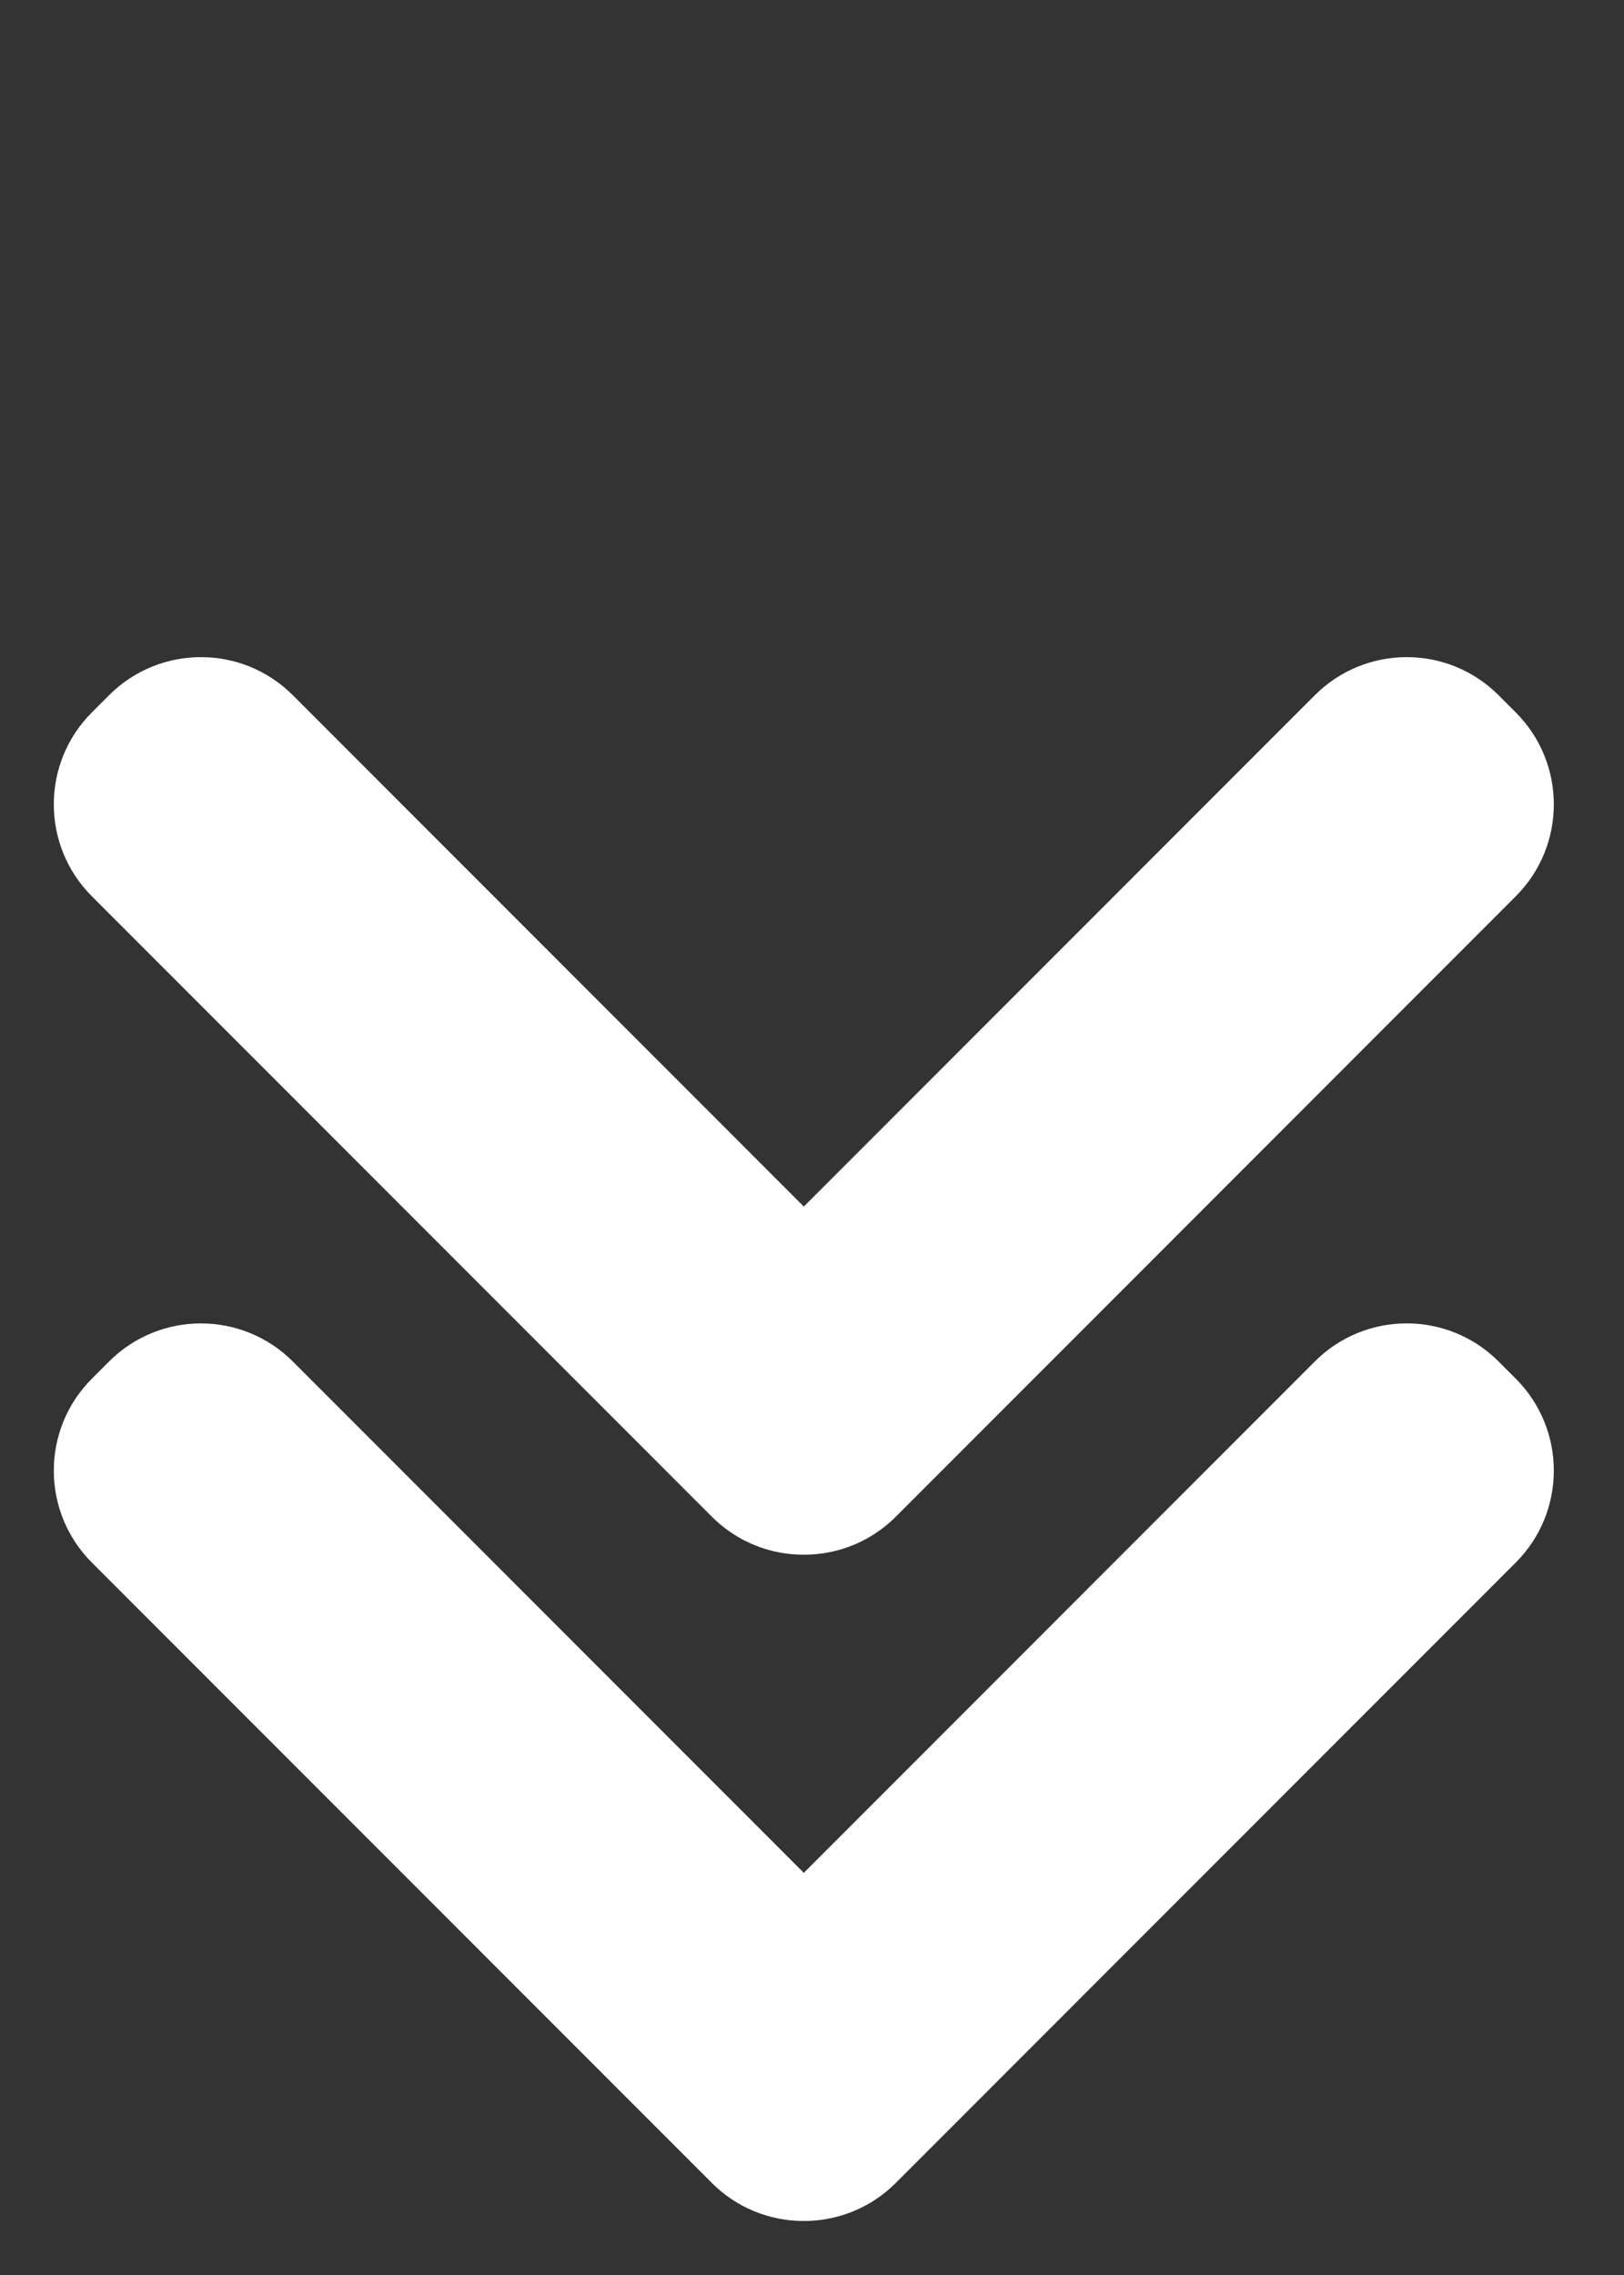
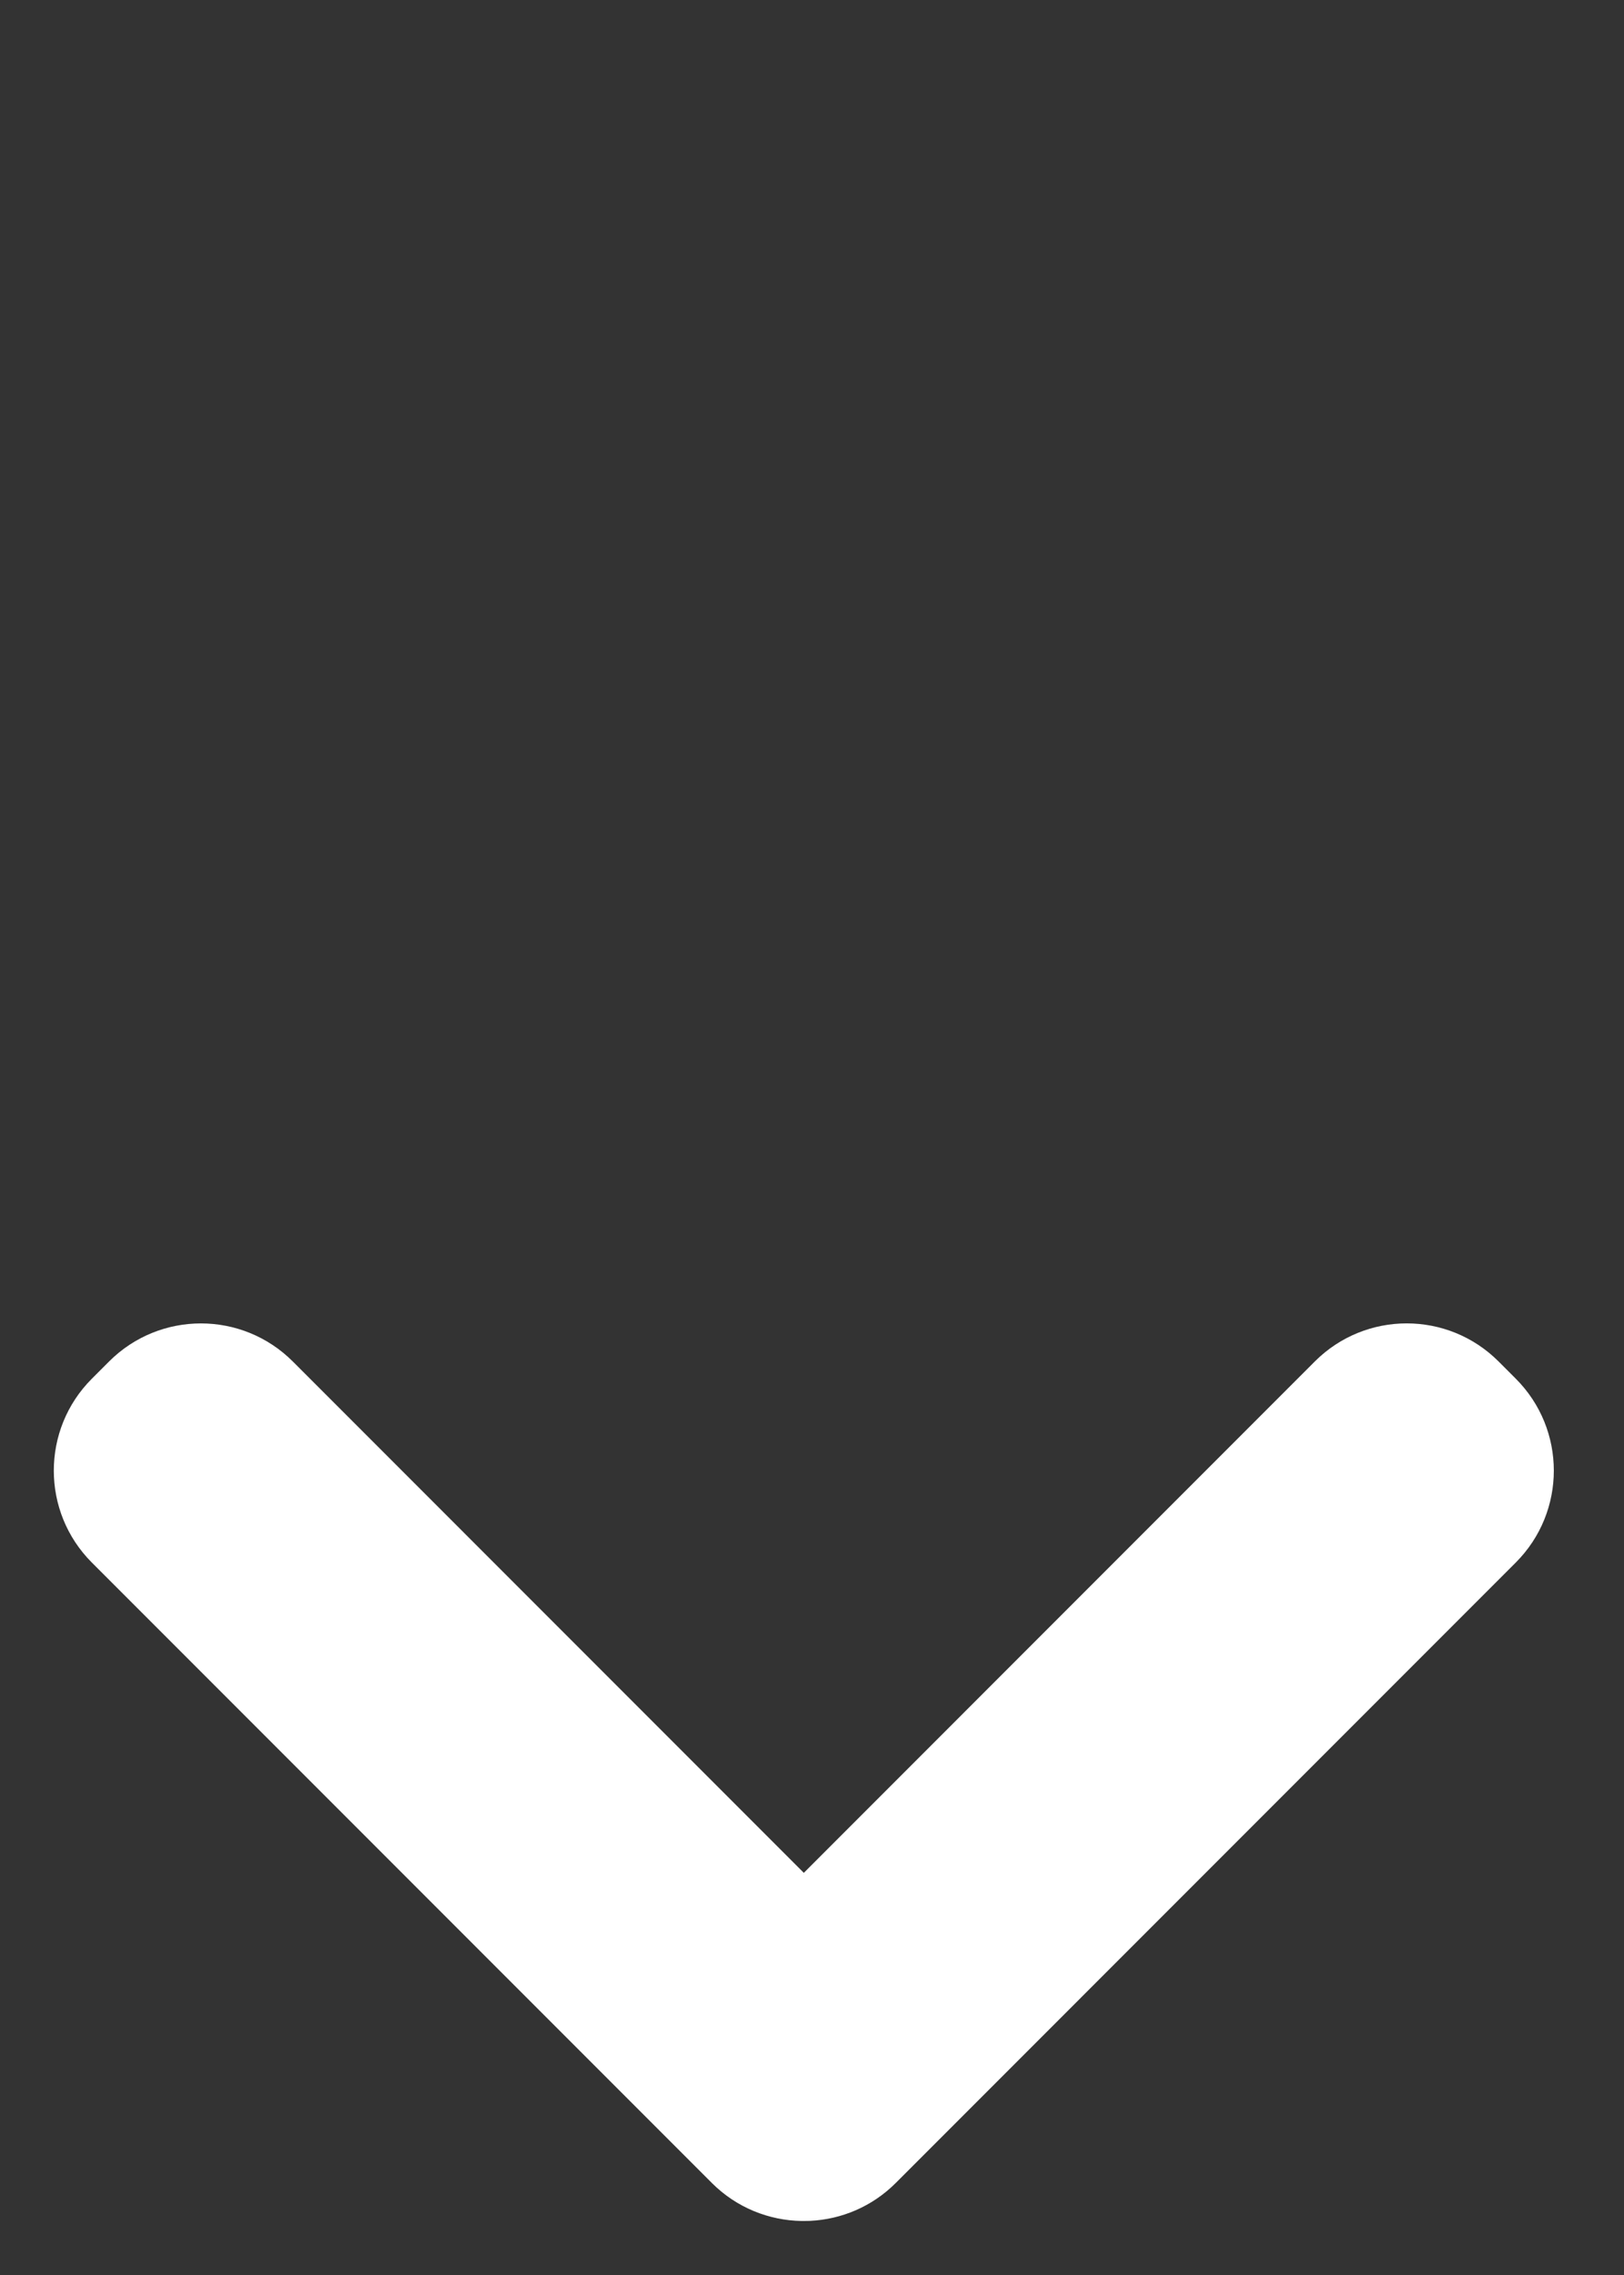
<svg xmlns="http://www.w3.org/2000/svg" fill="none" height="100%" overflow="visible" preserveAspectRatio="none" style="display: block;" viewBox="0 0 50 70" width="100%">
  <rect x="0" y="0" width="50" height="70" fill="#333333" stroke="none" />
  <g id="Group 533">
-     <path d="M3.358 21.391C4.92 19.829 7.453 19.829 9.015 21.391L24.748 37.125L40.482 21.391C42.044 19.829 44.576 19.829 46.138 21.391L46.668 21.921C48.23 23.483 48.23 26.016 46.668 27.578L27.58 46.668C26.737 47.511 25.612 47.897 24.509 47.83C24.423 47.825 24.336 47.818 24.25 47.807C24.099 47.788 23.947 47.762 23.798 47.725C23.109 47.558 22.455 47.205 21.916 46.667L2.828 27.578C1.266 26.016 1.266 23.483 2.828 21.921L3.358 21.391Z" fill="white" id="Union" />
    <path d="M3.358 41.892C4.92 40.33 7.452 40.33 9.015 41.892L24.748 57.626L40.481 41.891C42.043 40.329 44.576 40.329 46.138 41.891L46.668 42.421C48.23 43.983 48.23 46.516 46.668 48.078L27.58 67.167C26.848 67.9 25.902 68.288 24.944 68.334C24.919 68.335 24.895 68.335 24.87 68.336C24.806 68.338 24.742 68.339 24.678 68.338C23.677 68.321 22.68 67.932 21.916 67.168L2.828 48.079C1.266 46.517 1.266 43.984 2.828 42.422L3.358 41.892Z" fill="white" id="Union_2" />
  </g>
</svg>